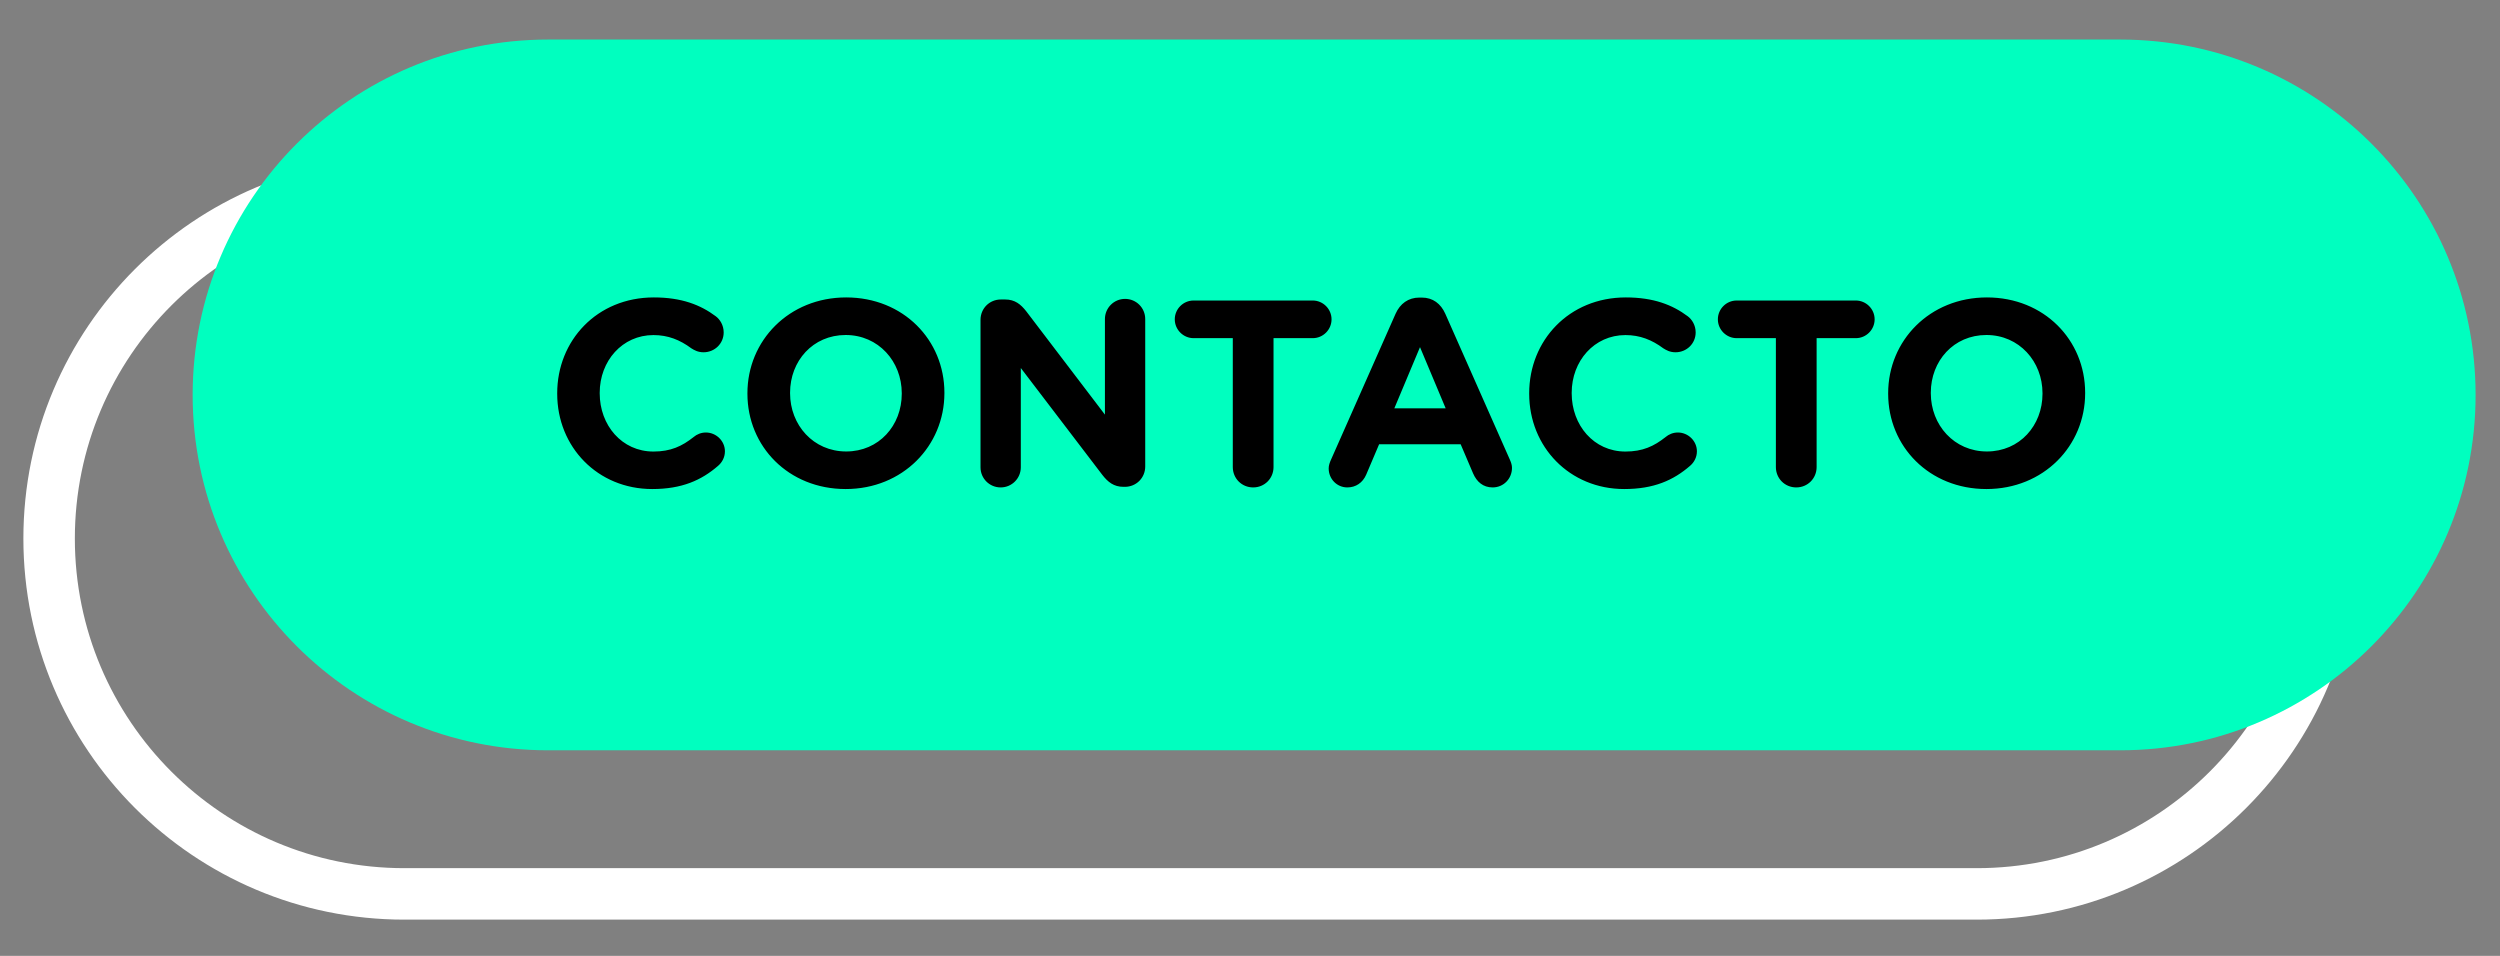
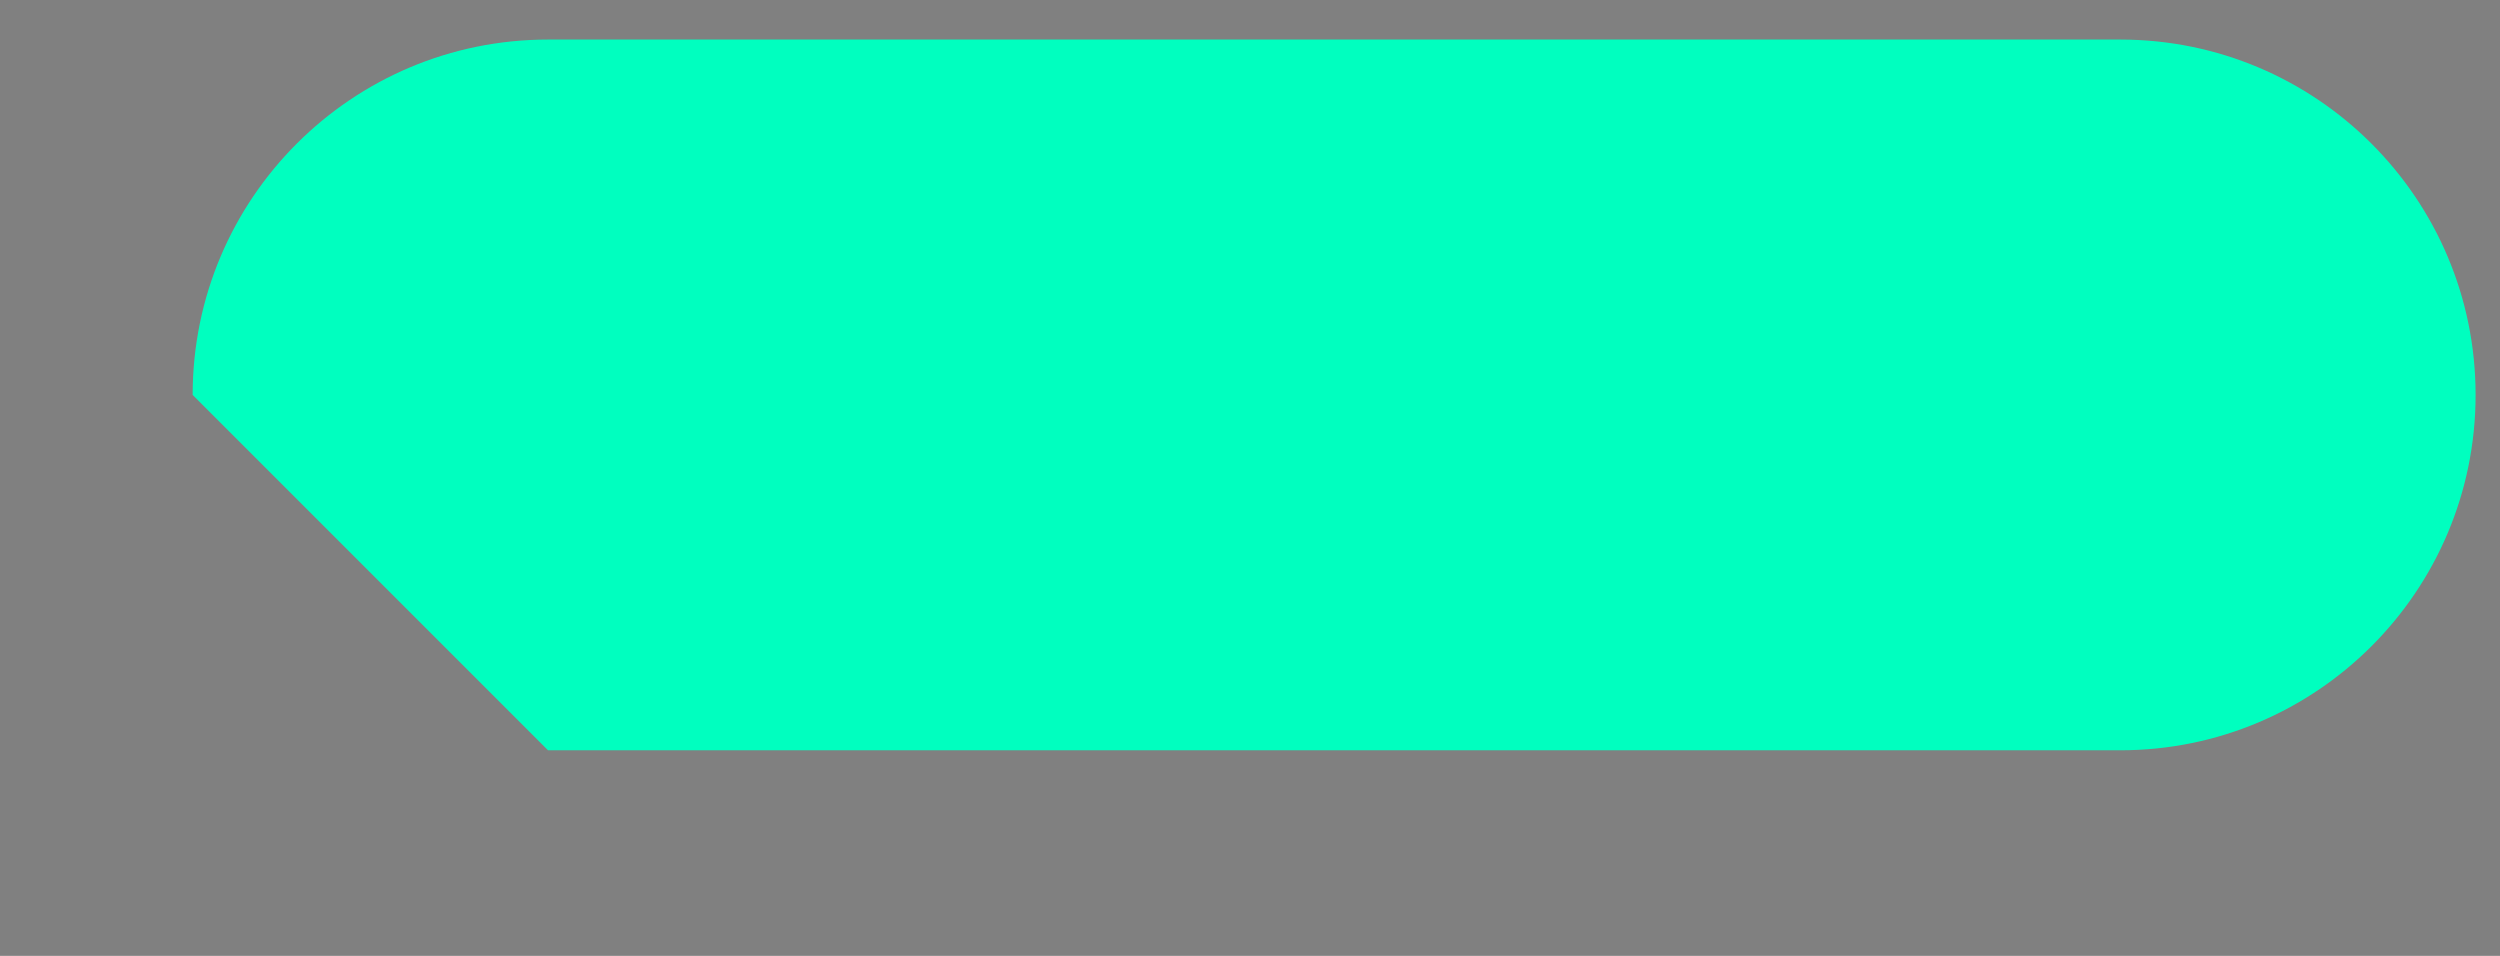
<svg xmlns="http://www.w3.org/2000/svg" version="1.1" x="0px" y="0px" viewBox="0 0 340 130" style="enable-background:new 0 0 340 130;" xml:space="preserve">
  <rect x="0" y="0" width="340" height="130" fill="#808080" stroke="none" />
  <style type="text/css">
	.st0{display:none;}
	.st1{display:inline;fill-rule:evenodd;clip-rule:evenodd;fill:#ED1C24;}
	.st2{fill-rule:evenodd;clip-rule:evenodd;fill:none;stroke:#FFFFFF;stroke-width:7;stroke-miterlimit:10;}
	.st3{fill:#00FFBF;}
</style>
  <g id="Capa_2" class="st0">
    <rect x="-0.5" class="st1" width="341" height="130" />
  </g>
  <g id="Capa_1">
-     <path class="st2" d="M6.68,73.24c0-26.69,21.64-48.33,48.33-48.33h213.82c26.69,0,48.33,21.64,48.33,48.33   s-21.64,48.33-48.33,48.33H55C28.31,121.57,6.68,99.93,6.68,73.24z" />
-     <path class="st3" d="M26.2,53.71c0-26.69,21.64-48.33,48.33-48.33h213.82c26.69,0,48.33,21.64,48.33,48.33   s-21.64,48.33-48.33,48.33H74.53C47.84,102.04,26.2,80.4,26.2,53.71z" />
-     <path class="st0" d="M287.63,65.25c4.36,0,7.38-3.44,7.38-7.66v-0.07c0-4.22-3.09-7.73-7.45-7.73c-4.36,0-7.38,3.44-7.38,7.66v0.07   C280.18,61.74,283.27,65.25,287.63,65.25z M287.56,70.24c-7.59,0-13.04-5.66-13.04-12.65v-0.07c0-6.99,5.52-12.72,13.11-12.72   c7.59,0,13.04,5.66,13.04,12.65v0.07C300.67,64.51,295.15,70.24,287.56,70.24z M264.05,67.33V47.71c0-1.51,1.2-2.71,2.71-2.71   c1.51,0,2.71,1.2,2.71,2.71v19.61c0,1.51-1.2,2.71-2.71,2.71C265.24,70.03,264.05,68.84,264.05,67.33z M242.04,67.11v-19.4   c0-1.51,1.2-2.71,2.71-2.71c1.51,0,2.71,1.2,2.71,2.71V64.9h10.02c1.37,0,2.46,1.09,2.46,2.46c0,1.37-1.09,2.46-2.46,2.46h-12.72   C243.23,69.82,242.04,68.63,242.04,67.11z M224.2,65.25c4.36,0,7.38-3.44,7.38-7.66v-0.07c0-4.22-3.09-7.73-7.45-7.73   s-7.38,3.44-7.38,7.66v0.07C216.75,61.74,219.84,65.25,224.2,65.25z M224.13,70.24c-7.59,0-13.04-5.66-13.04-12.65v-0.07   c0-6.99,5.52-12.72,13.11-12.72c7.59,0,13.04,5.66,13.04,12.65v0.07C237.24,64.51,231.72,70.24,224.13,70.24z M189.11,67.33v-19.4   c0-1.51,1.2-2.71,2.71-2.71h13.78c1.37,0,2.46,1.09,2.46,2.46s-1.09,2.46-2.46,2.46h-11.07v5.24h9.49c1.37,0,2.46,1.09,2.46,2.46   c0,1.37-1.09,2.46-2.46,2.46h-9.49v7.03c0,1.51-1.2,2.71-2.71,2.71C190.31,70.03,189.11,68.84,189.11,67.33z M169.23,59.52h6.82   l-3.41-8.12L169.23,59.52z M160.51,67.5c0-0.39,0.14-0.77,0.32-1.16l8.58-19.37c0.6-1.34,1.69-2.14,3.16-2.14h0.32   c1.48,0,2.53,0.81,3.13,2.14l8.58,19.37c0.18,0.39,0.28,0.74,0.28,1.09c0,1.44-1.12,2.6-2.57,2.6c-1.27,0-2.11-0.74-2.6-1.86   l-1.65-3.87h-10.83l-1.72,4.04c-0.46,1.05-1.37,1.69-2.5,1.69C161.6,70.03,160.51,68.91,160.51,67.5z M147.78,67.33V50.21h-5.2   c-1.37,0-2.5-1.12-2.5-2.5c0-1.37,1.12-2.5,2.5-2.5h15.82c1.37,0,2.5,1.12,2.5,2.5c0,1.37-1.12,2.5-2.5,2.5h-5.2v17.12   c0,1.51-1.2,2.71-2.71,2.71C148.98,70.03,147.78,68.84,147.78,67.33z M122.06,57.17h5.48c2.64,0,4.15-1.41,4.15-3.48v-0.07   c0-2.32-1.62-3.51-4.25-3.51h-5.38V57.17z M116.65,67.33v-19.4c0-1.51,1.2-2.71,2.71-2.71h8.54c3.13,0,5.55,0.88,7.17,2.5   c1.37,1.37,2.11,3.3,2.11,5.62v0.07c0,3.87-1.93,6.26-4.92,7.49l3.76,4.57c0.53,0.67,0.88,1.23,0.88,2.07c0,1.51-1.27,2.5-2.57,2.5   c-1.23,0-2.04-0.6-2.67-1.41l-5.27-6.68h-4.32v5.38c0,1.51-1.2,2.71-2.71,2.71C117.85,70.03,116.65,68.84,116.65,67.33z    M98.81,65.25c4.36,0,7.38-3.44,7.38-7.66v-0.07c0-4.22-3.09-7.73-7.45-7.73s-7.38,3.44-7.38,7.66v0.07   C91.36,61.74,94.45,65.25,98.81,65.25z M98.74,70.24c-7.59,0-13.04-5.66-13.04-12.65v-0.07c0-6.99,5.52-12.72,13.11-12.72   c7.59,0,13.04,5.66,13.04,12.65v0.07C111.85,64.51,106.33,70.24,98.74,70.24z M68.72,57.62h4.29c2.71,0,4.29-1.62,4.29-3.73v-0.07   c0-2.43-1.69-3.73-4.39-3.73h-4.18V57.62z M63.31,67.33v-19.4c0-1.51,1.2-2.71,2.71-2.71h7.35c5.87,0,9.42,3.48,9.42,8.51v0.07   c0,5.69-4.43,8.65-9.95,8.65h-4.11v4.89c0,1.51-1.2,2.71-2.71,2.71C64.51,70.03,63.31,68.84,63.31,67.33z" />
-     <path d="M270.22,61.4c4.46,0,7.56-3.53,7.56-7.85v-0.07c0-4.32-3.17-7.92-7.63-7.92s-7.56,3.53-7.56,7.85v0.07   C262.59,57.8,265.76,61.4,270.22,61.4z M270.15,66.51c-7.78,0-13.36-5.8-13.36-12.96v-0.07c0-7.16,5.65-13.03,13.43-13.03   s13.36,5.8,13.36,12.96v0.07C283.58,60.64,277.93,66.51,270.15,66.51z M241.52,63.52V45.99h-5.33c-1.4,0-2.56-1.15-2.56-2.56   s1.15-2.56,2.56-2.56h16.2c1.4,0,2.56,1.15,2.56,2.56s-1.15,2.56-2.56,2.56h-5.33v17.53c0,1.55-1.22,2.77-2.77,2.77   S241.52,65.07,241.52,63.52z M220.89,66.51c-7.42,0-12.92-5.72-12.92-12.96v-0.07c0-7.16,5.4-13.03,13.14-13.03   c3.78,0,6.34,1.01,8.42,2.56c0.58,0.43,1.08,1.22,1.08,2.2c0,1.51-1.22,2.7-2.74,2.7c-0.76,0-1.26-0.29-1.66-0.54   c-1.55-1.15-3.17-1.8-5.15-1.8c-4.25,0-7.31,3.53-7.31,7.85v0.07c0,4.32,2.99,7.92,7.31,7.92c2.34,0,3.89-0.72,5.47-1.98   c0.43-0.36,1.01-0.61,1.66-0.61c1.4,0,2.59,1.15,2.59,2.56c0,0.86-0.43,1.55-0.94,1.98C227.58,65.32,224.92,66.51,220.89,66.51z    M189.63,55.53h6.98l-3.49-8.32L189.63,55.53z M180.7,63.7c0-0.4,0.14-0.79,0.32-1.19l8.78-19.84c0.61-1.37,1.73-2.2,3.24-2.2h0.32   c1.51,0,2.59,0.83,3.2,2.2l8.78,19.84c0.18,0.4,0.29,0.76,0.29,1.12c0,1.48-1.15,2.66-2.63,2.66c-1.3,0-2.16-0.76-2.66-1.91   l-1.69-3.96h-11.09l-1.76,4.14c-0.47,1.08-1.4,1.73-2.56,1.73C181.82,66.29,180.7,65.14,180.7,63.7z M167.66,63.52V45.99h-5.33   c-1.4,0-2.56-1.15-2.56-2.56s1.15-2.56,2.56-2.56h16.2c1.4,0,2.56,1.15,2.56,2.56s-1.15,2.56-2.56,2.56h-5.33v17.53   c0,1.55-1.22,2.77-2.77,2.77S167.66,65.07,167.66,63.52z M133.35,63.56V43.5c0-1.55,1.22-2.77,2.77-2.77h0.58   c1.33,0,2.12,0.65,2.88,1.62l10.69,14.04v-13c0-1.51,1.22-2.74,2.74-2.74s2.74,1.22,2.74,2.74v20.05c0,1.55-1.22,2.77-2.77,2.77   h-0.18c-1.33,0-2.12-0.65-2.88-1.62l-11.09-14.54v13.5c0,1.51-1.22,2.74-2.74,2.74C134.57,66.29,133.35,65.07,133.35,63.56z    M115.08,61.4c4.46,0,7.56-3.53,7.56-7.85v-0.07c0-4.32-3.17-7.92-7.63-7.92s-7.56,3.53-7.56,7.85v0.07   C107.45,57.8,110.61,61.4,115.08,61.4z M115.01,66.51c-7.78,0-13.36-5.8-13.36-12.96v-0.07c0-7.16,5.65-13.03,13.43-13.03   s13.36,5.8,13.36,12.96v0.07C128.43,60.64,122.78,66.51,115.01,66.51z M88.7,66.51c-7.42,0-12.92-5.72-12.92-12.96v-0.07   c0-7.16,5.4-13.03,13.14-13.03c3.78,0,6.34,1.01,8.42,2.56c0.58,0.43,1.08,1.22,1.08,2.2c0,1.51-1.22,2.7-2.74,2.7   c-0.76,0-1.26-0.29-1.66-0.54c-1.55-1.15-3.17-1.8-5.15-1.8c-4.25,0-7.31,3.53-7.31,7.85v0.07c0,4.32,2.99,7.92,7.31,7.92   c2.34,0,3.89-0.72,5.47-1.98c0.43-0.36,1.01-0.61,1.66-0.61c1.4,0,2.59,1.15,2.59,2.56c0,0.86-0.43,1.55-0.94,1.98   C95.39,65.32,92.73,66.51,88.7,66.51z" />
+     <path class="st3" d="M26.2,53.71c0-26.69,21.64-48.33,48.33-48.33h213.82c26.69,0,48.33,21.64,48.33,48.33   s-21.64,48.33-48.33,48.33H74.53z" />
  </g>
</svg>